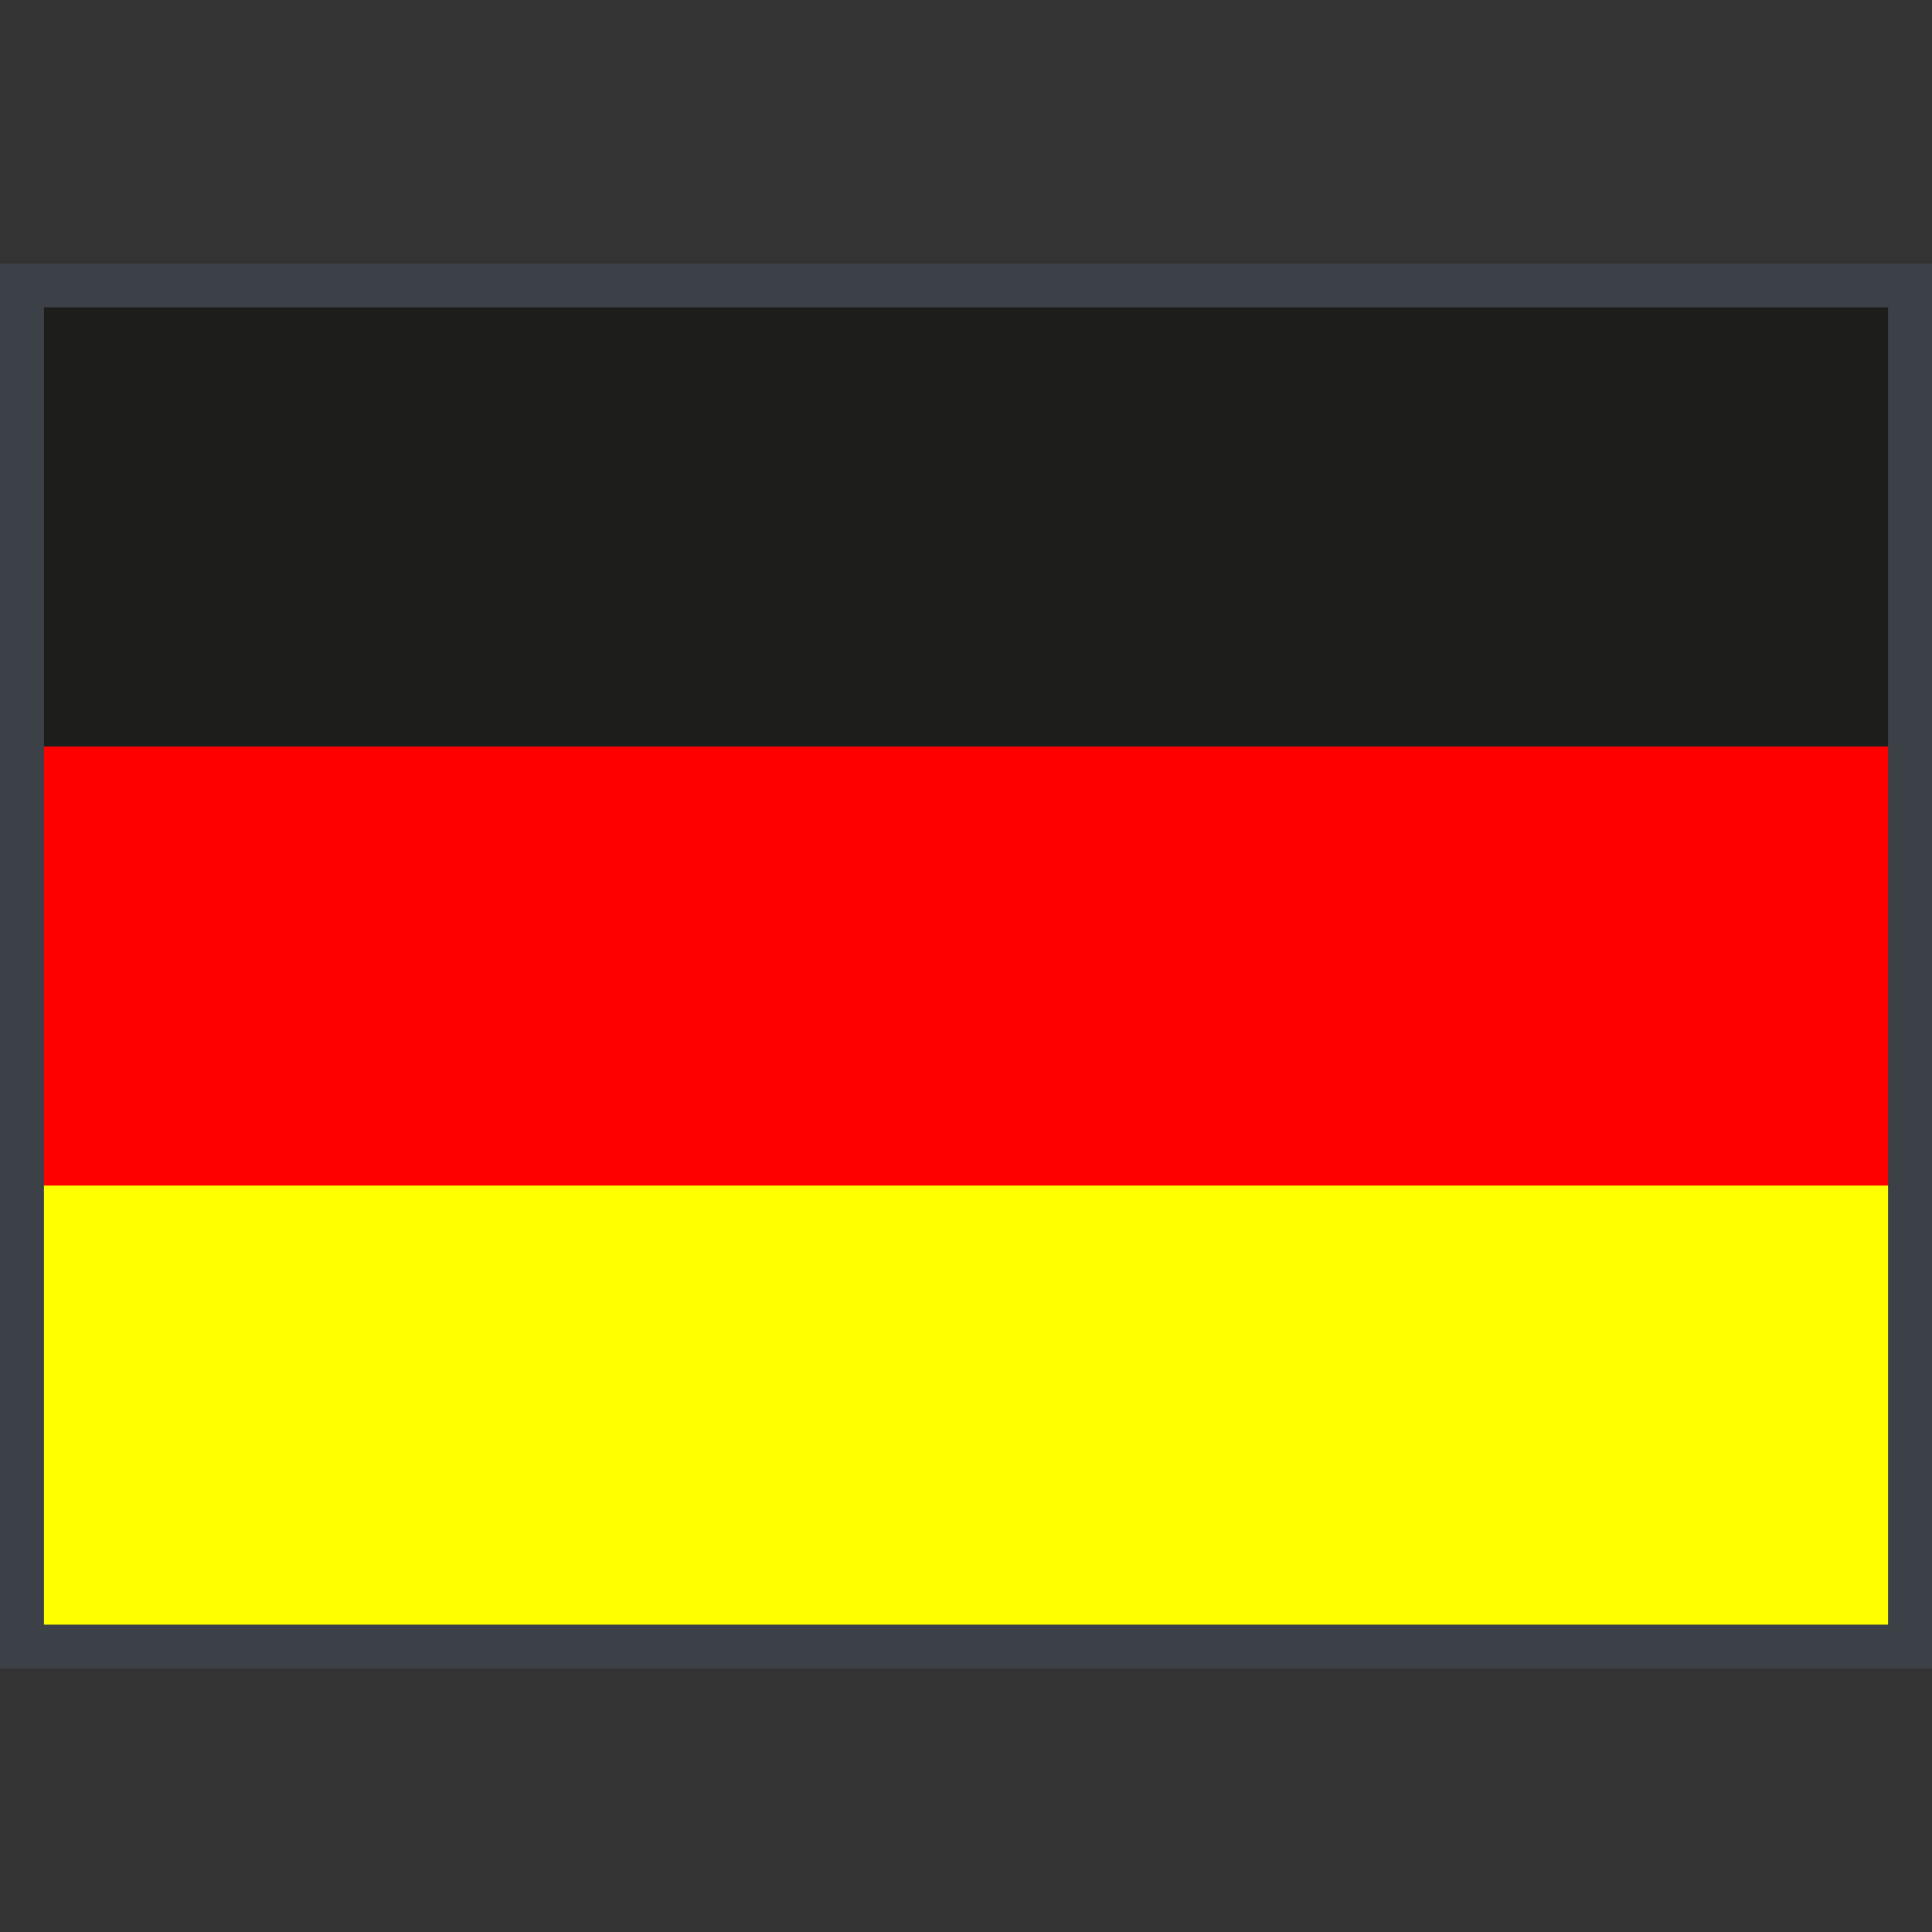
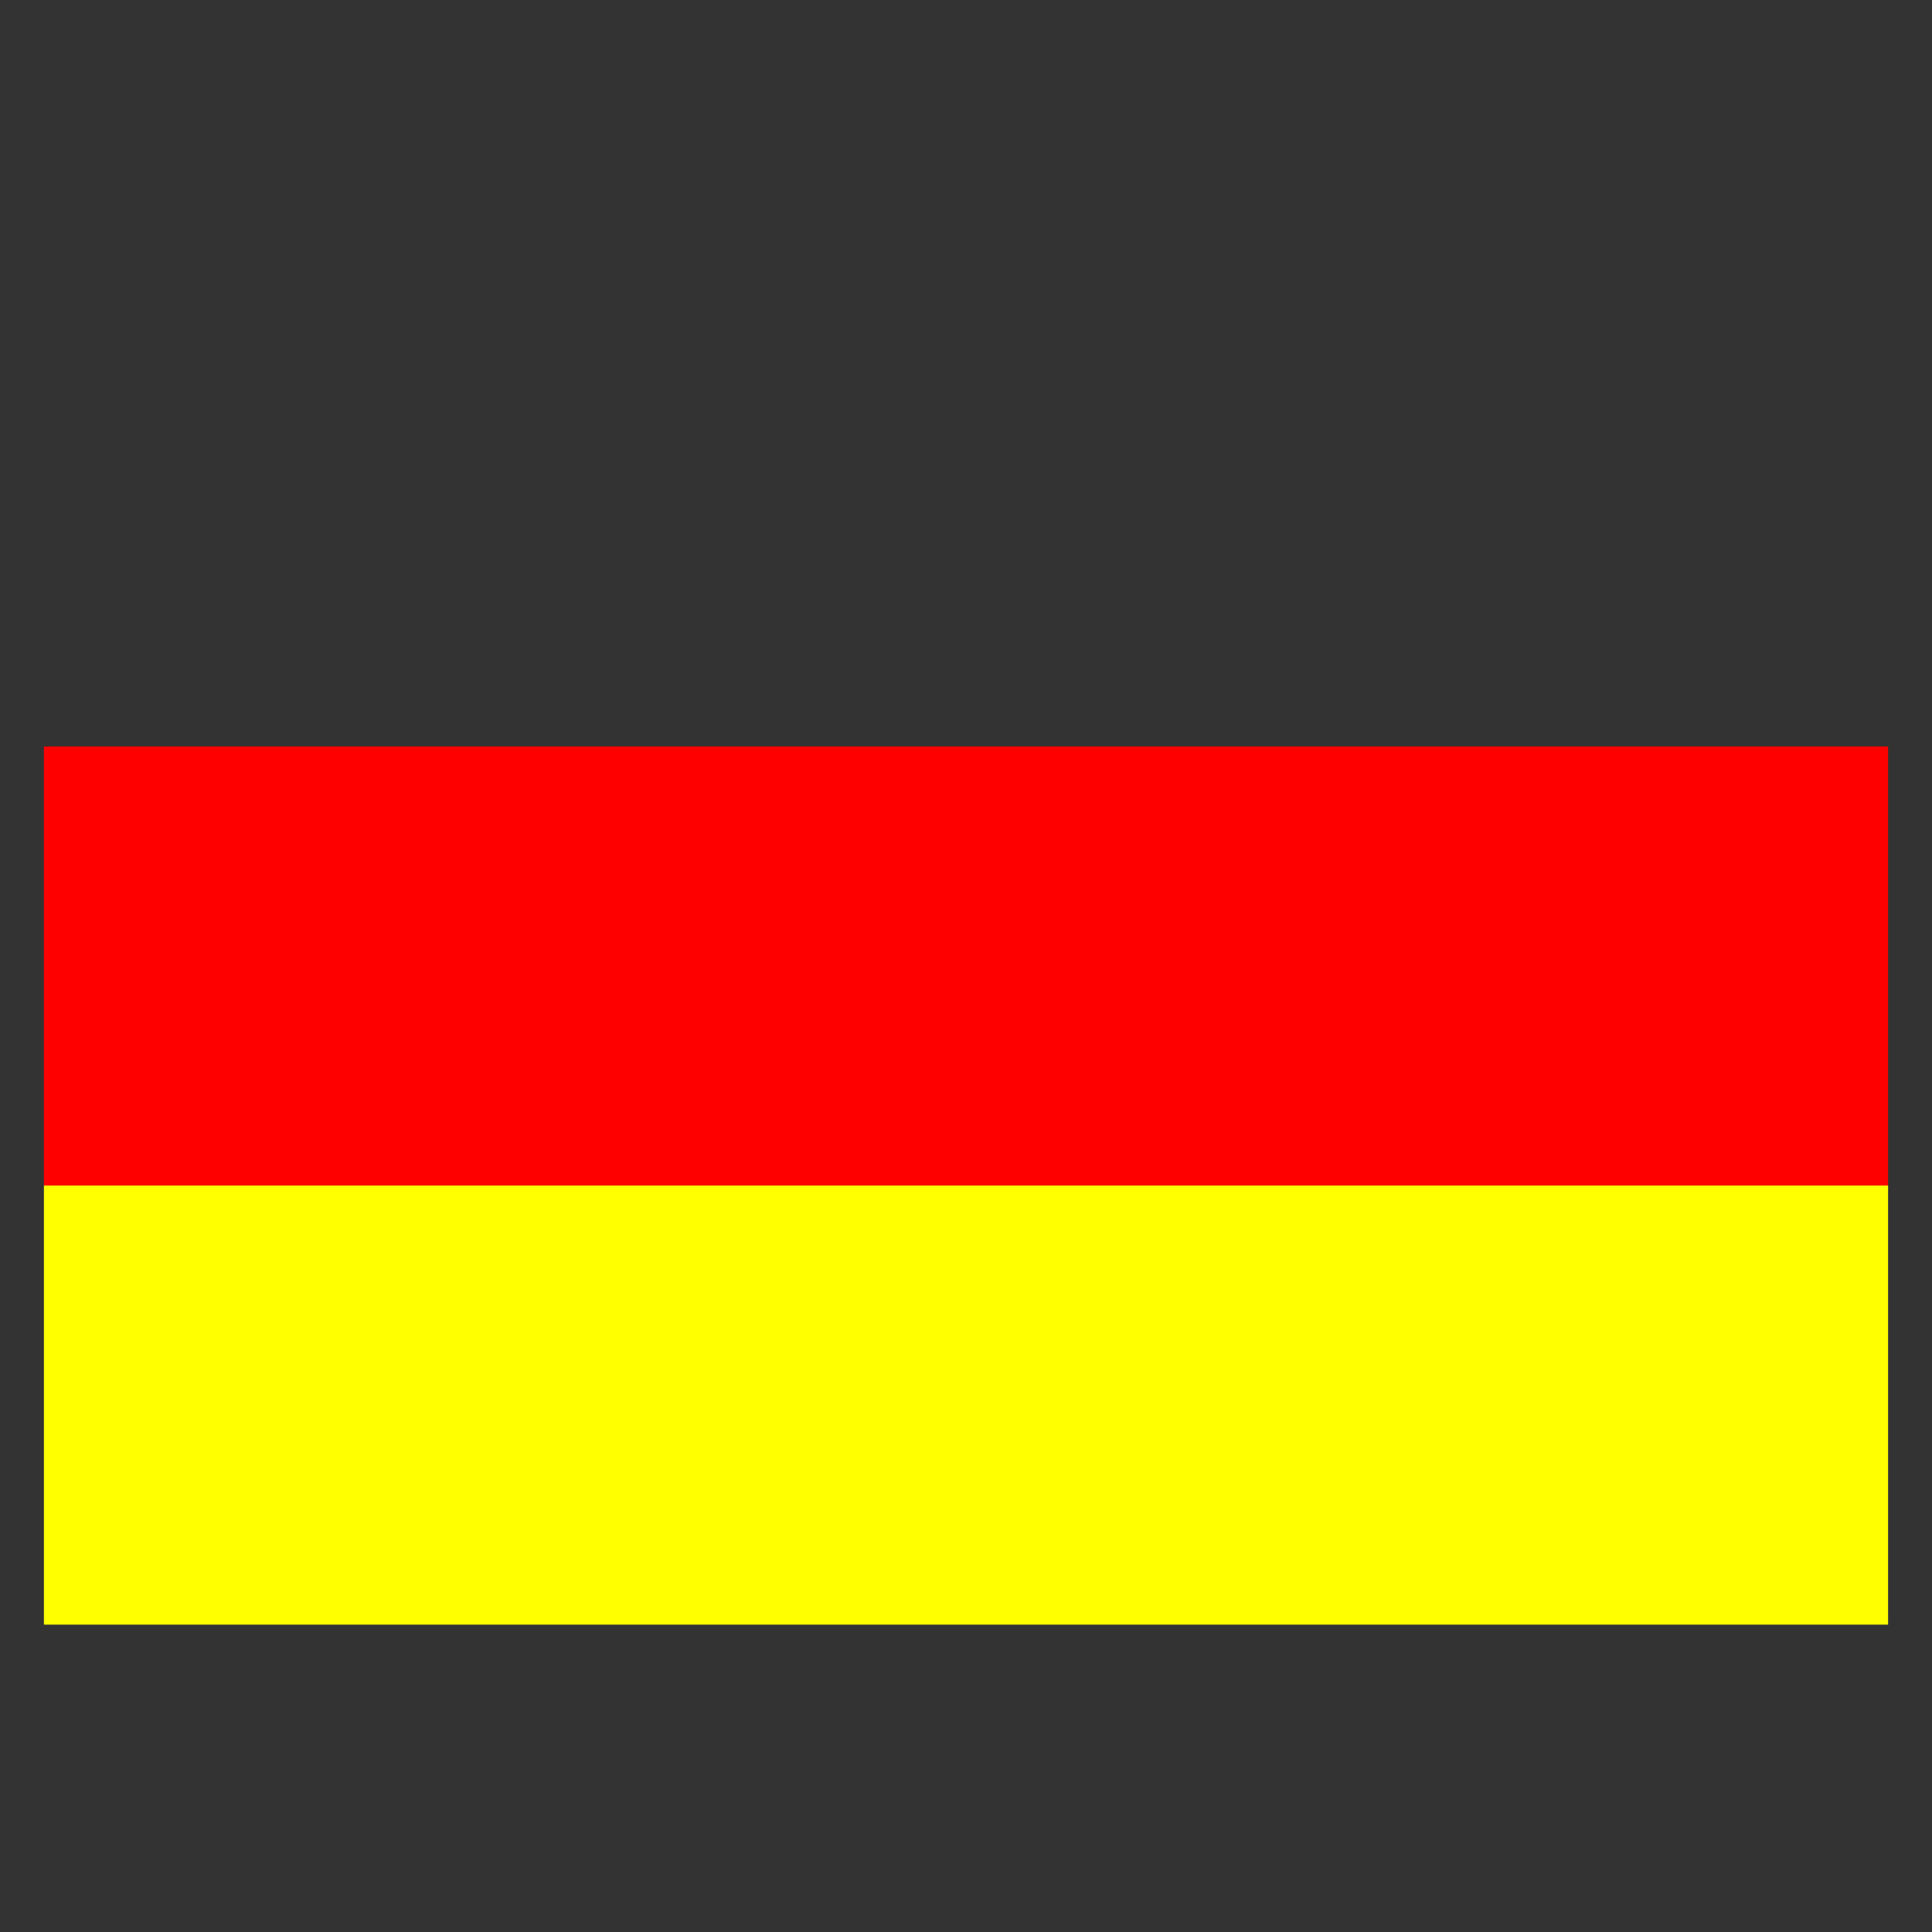
<svg xmlns="http://www.w3.org/2000/svg" id="Ebene_1" data-name="Ebene 1" viewBox="0 0 44 44">
  <rect x="0" y="0" width="44" height="44" fill="#333333" stroke="none" />
  <defs>
    <style>.cls-1{fill:#3c4147;}.cls-2{fill:red;}.cls-3{fill:#ff0;}.cls-4{fill:#1d1d1b;}</style>
  </defs>
-   <rect class="cls-1" y="6" width="44" height="32" />
  <rect class="cls-2" x="1" y="17" width="42" height="10" />
  <rect class="cls-3" x="1" y="27" width="42" height="10" />
-   <rect class="cls-4" x="1" y="7" width="42" height="10" />
</svg>